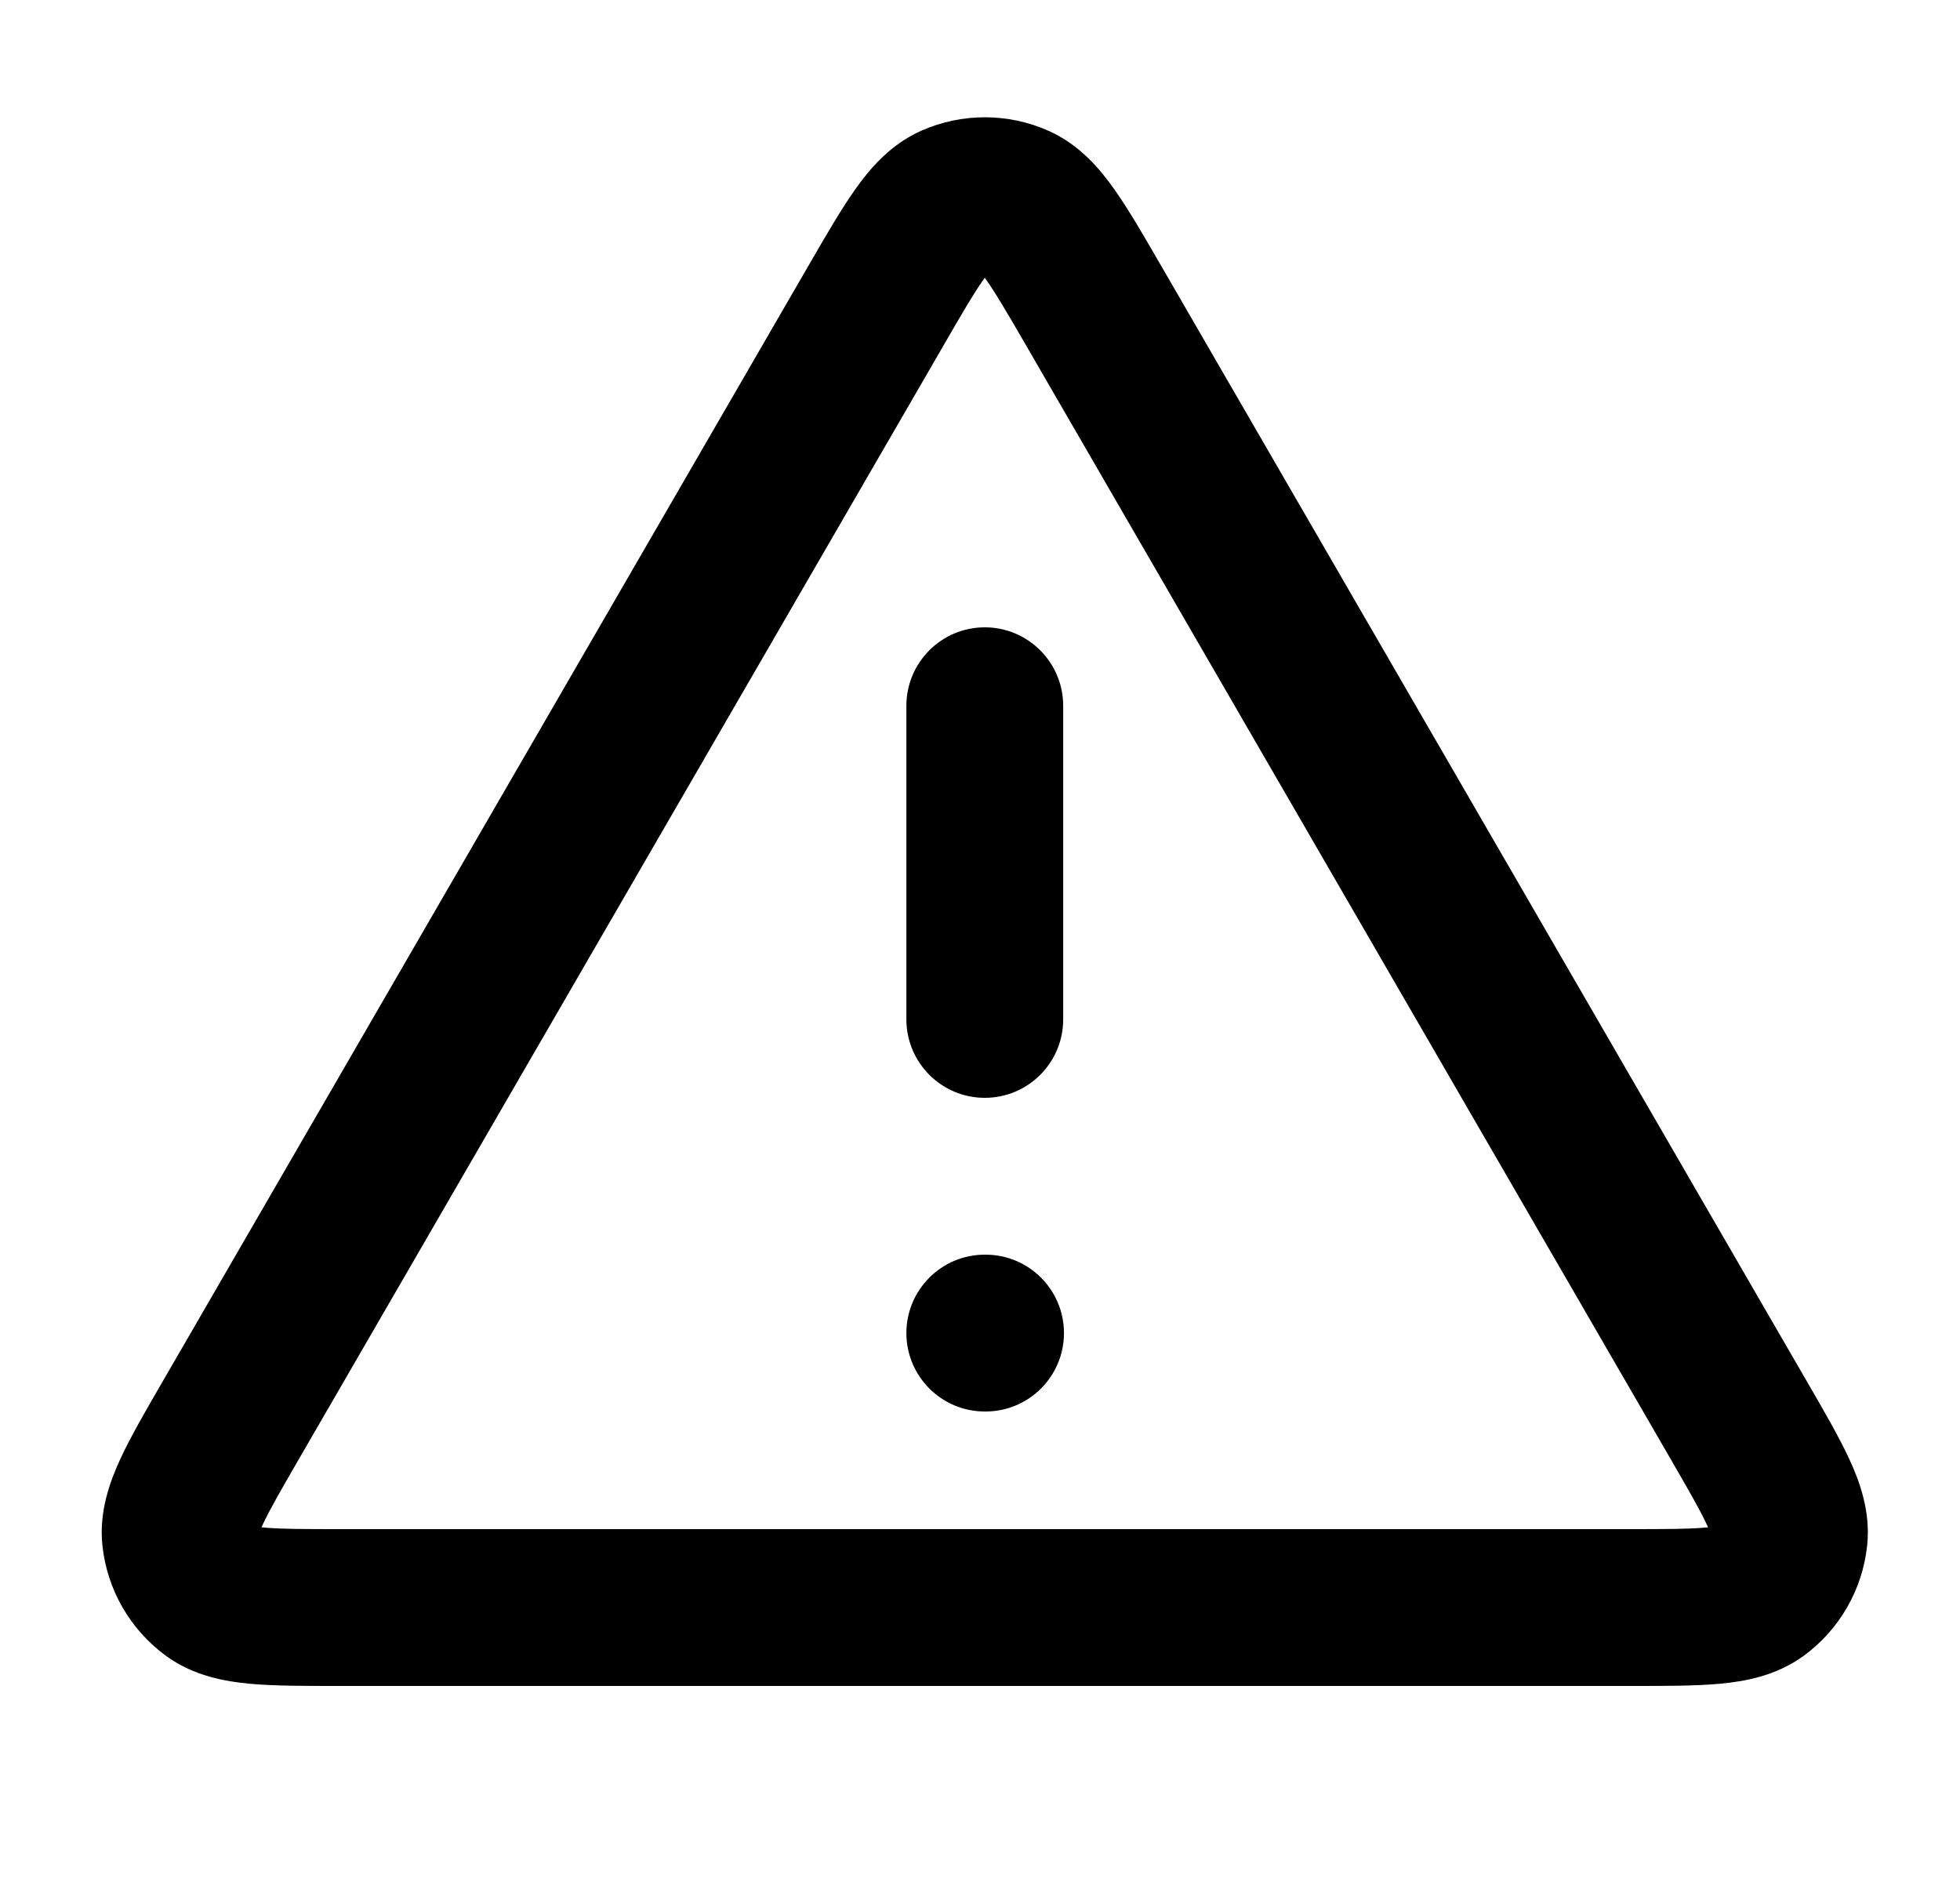
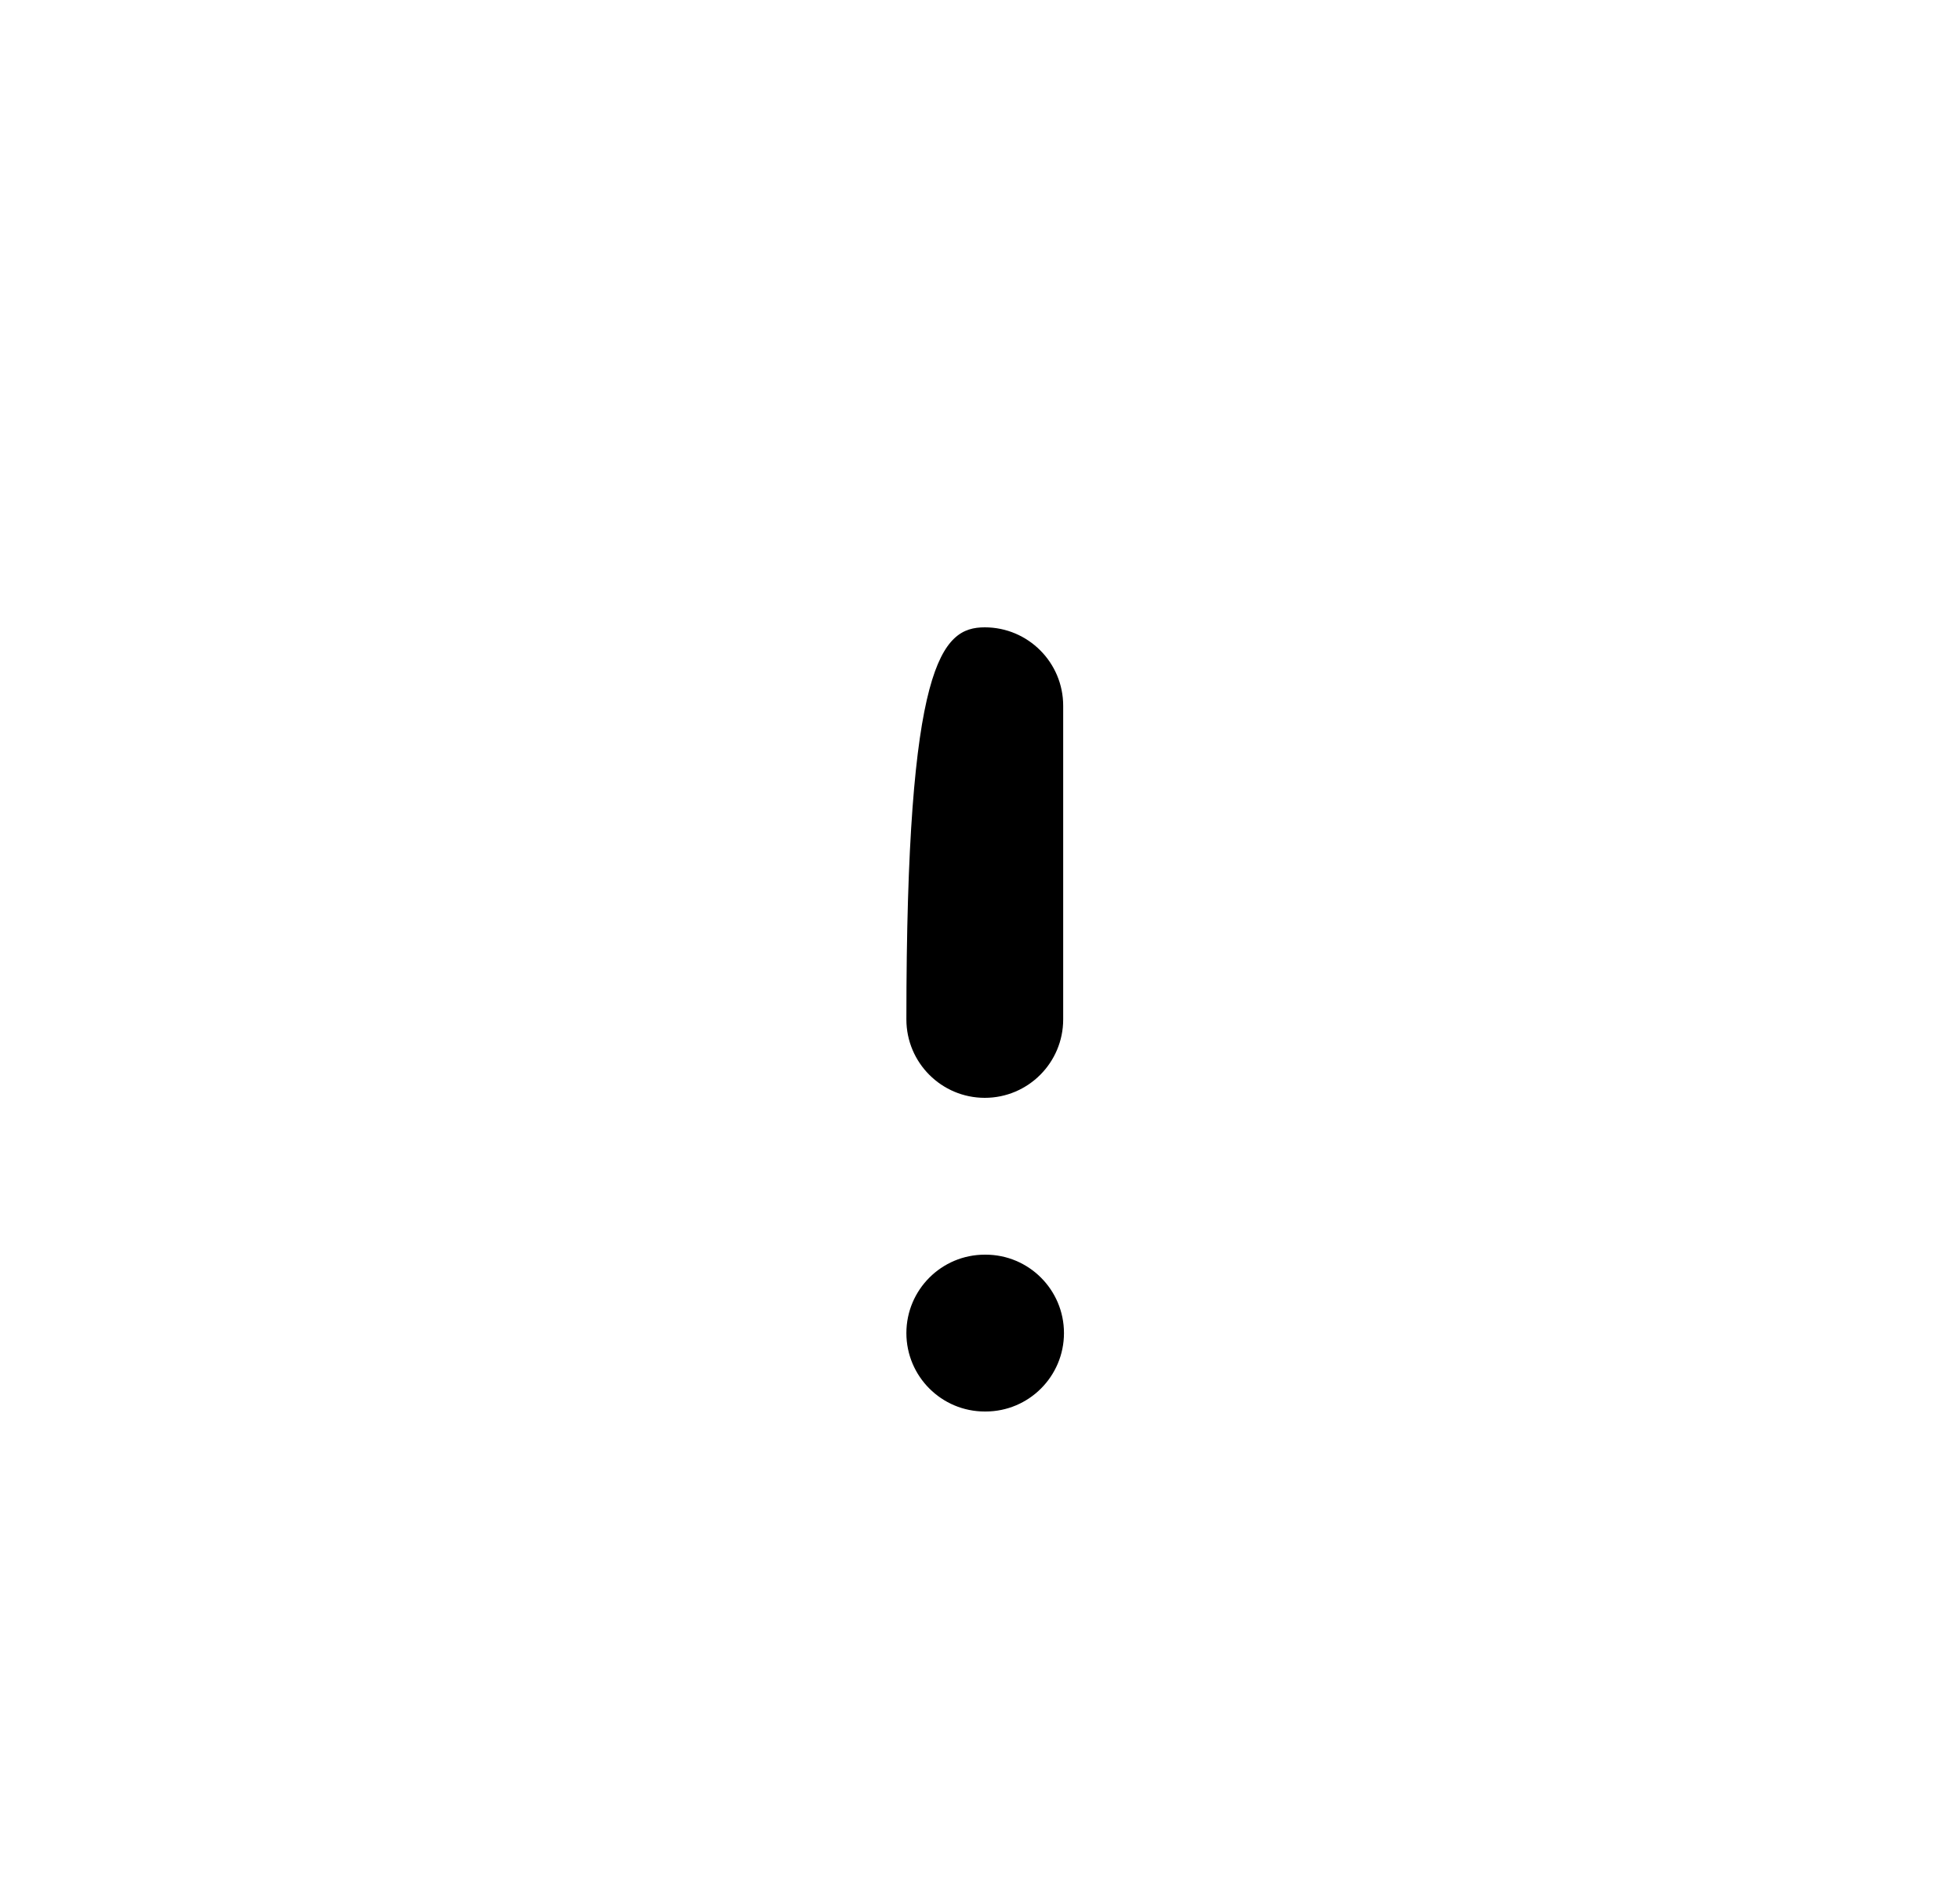
<svg xmlns="http://www.w3.org/2000/svg" width="25" height="24" viewBox="0 0 25 24" fill="none">
-   <path d="M12.561 8C13.113 8 13.561 8.448 13.561 9V13C13.561 13.552 13.113 14 12.561 14C12.009 14 11.561 13.552 11.561 13V9C11.561 8.448 12.009 8 12.561 8Z" fill="black" />
+   <path d="M12.561 8C13.113 8 13.561 8.448 13.561 9V13C13.561 13.552 13.113 14 12.561 14C12.009 14 11.561 13.552 11.561 13C11.561 8.448 12.009 8 12.561 8Z" fill="black" />
  <path d="M12.561 16C12.009 16 11.561 16.448 11.561 17C11.561 17.552 12.009 18 12.561 18H12.571C13.123 18 13.571 17.552 13.571 17C13.571 16.448 13.123 16 12.571 16H12.561Z" fill="black" />
-   <path fill-rule="evenodd" clip-rule="evenodd" d="M11.749 1.668C12.266 1.438 12.857 1.438 13.374 1.668C13.773 1.846 14.033 2.159 14.213 2.414C14.391 2.665 14.581 2.993 14.79 3.354L23.057 17.634C23.267 17.996 23.458 18.326 23.587 18.605C23.719 18.89 23.861 19.271 23.816 19.707C23.757 20.271 23.462 20.784 23.003 21.118C22.648 21.375 22.247 21.443 21.935 21.472C21.628 21.5 21.247 21.5 20.828 21.5H4.294C3.875 21.5 3.495 21.5 3.188 21.472C2.876 21.443 2.474 21.375 2.12 21.118C1.661 20.784 1.365 20.271 1.306 19.707C1.261 19.271 1.404 18.89 1.535 18.605C1.664 18.326 1.855 17.996 2.065 17.634L10.332 3.354C10.541 2.993 10.731 2.665 10.909 2.414C11.09 2.159 11.349 1.846 11.749 1.668ZM12.541 3.57C12.423 3.736 12.279 3.983 12.042 4.393L3.817 18.599C3.579 19.01 3.436 19.259 3.35 19.445C3.345 19.456 3.34 19.467 3.336 19.477C3.347 19.478 3.358 19.479 3.371 19.48C3.574 19.499 3.861 19.5 4.336 19.5H20.786C21.261 19.5 21.548 19.499 21.752 19.48C21.76 19.48 21.767 19.479 21.774 19.478C21.778 19.478 21.783 19.477 21.787 19.477C21.785 19.473 21.783 19.469 21.781 19.465C21.779 19.459 21.776 19.452 21.772 19.445C21.686 19.259 21.543 19.01 21.305 18.599L13.081 4.393C12.843 3.983 12.699 3.736 12.581 3.57C12.574 3.56 12.568 3.551 12.561 3.542C12.555 3.551 12.548 3.56 12.541 3.57Z" fill="black" />
</svg>